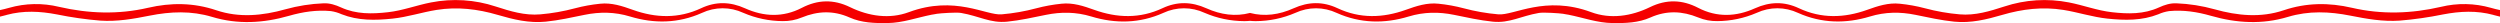
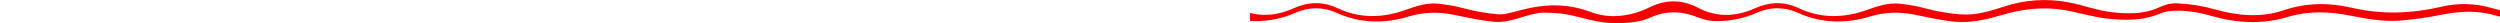
<svg xmlns="http://www.w3.org/2000/svg" id="Livello_2" data-name="Livello 2" viewBox="0 0 2132 19.69">
  <defs>
    <style>
      .cls-1 {
        fill: #f50000;
      }
    </style>
  </defs>
  <g id="Livello_1-2" data-name="Livello 1">
    <g>
-       <path class="cls-1" d="M5.5,12.75c14.46-3.93,28.66-3.2,43.13-.43,12.19,2.49,24.5,4.25,36.88,5.26,14.24.99,28.19-1.47,42.06-4.23,17.89-3.56,35.55-4.29,53.31,1.07,21.91,6.61,43.77,5.34,65.67-.95,11.57-3.33,23.5-5.17,35.64-4,3.14.46,6.21,1.36,9.13,2.68,14.12,5.56,28.6,5.26,43.33,3.74,12.8-1.31,25.03-5.42,37.69-7.44,17.75-2.83,35-.77,52.09,4.24,13.4,3.92,26.83,7.21,40.96,5.78,11.2-1.13,22.15-3.57,33.16-5.83,12.96-2.66,25.72-2.53,38.72,1.42,20.57,6.25,41.22,5.93,61.29-3.04,11.24-5.27,24.07-5.29,35.33-.07,10.66,4.6,22.06,6.99,33.58,7.05,5.56.1,11.09-.95,16.27-3.08,13.6-5.56,26.94-6.16,40.78,0,10.14,4.51,21.16,4.91,32.27,4.76,13.04-.18,25.13-4.64,37.64-7.13.78-.16,1.57-.26,2.35-.38.8-.13,1.56-.27,2.28-.42,3.04-.45,16.48-1.41,20.52-.72,15.44,2.65,25.12,8.89,39.25,7.46,11.2-1.13,22.15-3.57,33.16-5.83,12.96-2.66,25.72-2.53,38.72,1.42,20.56,6.25,41.22,5.93,61.29-3.04,11.24-5.27,24.07-5.29,35.33-.07,10.66,4.6,22.06,6.99,33.58,7.05,1.71.03,3.42-.06,5.11-.25v-6.73c-12.42,3.27-24.93,1.54-37.11-3.93-12.84-5.77-25.07-5.95-37.51-.12-19.29,9.04-38.75,8.39-58.29,1.39-9.06-3.25-18.07-6.25-27.83-5.21-7.23.73-14.39,2.02-21.44,3.88-9.72,2.6-19.63,4.34-29.62,5.19-13.19,1.15-39.9-16.45-79.16-1.87-16.42,6.1-34.09,3.54-50.13-4.27-14.07-6.86-27.56-6.44-41.16.61-16.06,8.33-32.45,7.54-48.31.41-12.84-5.77-25.07-5.95-37.51-.12-19.29,9.04-38.75,8.39-58.29,1.39-9.06-3.25-18.07-6.25-27.83-5.21-7.23.73-14.4,2.02-21.44,3.88-9.72,2.6-19.63,4.34-29.62,5.19-13.19,1.15-25.65-2.69-38.04-6.7-17.84-5.88-36.77-7.07-55.14-3.47-12.31,2.38-24.12,6.93-36.69,8.34-13.71,1.54-27.1,1.83-40.06-4.08-4.75-2.17-9.66-3.75-14.96-3.51-10.95.44-21.82,2.15-32.42,5.09-19.58,5.5-39.45,7.43-59.01.83-19.39-6.53-38.69-6.62-58.24-2.09-25.35,5.86-50.6,4.99-75.79-.81-14.08-3.42-28.75-3.14-42.7.84-2.56.74-5.14,1.37-7.73,1.91v5.59c1.84-.41,3.68-.86,5.5-1.38Z" />
      <path class="cls-1" d="M2126.5,12.75c-14.46-3.93-28.66-3.2-43.13-.43-12.19,2.49-24.5,4.25-36.88,5.26-14.24.99-28.19-1.47-42.06-4.23-17.89-3.56-35.55-4.29-53.31,1.07-21.91,6.61-43.77,5.34-65.67-.95-11.57-3.33-23.5-5.17-35.64-4-3.14.46-6.21,1.36-9.13,2.68-14.12,5.56-28.6,5.26-43.33,3.74-12.8-1.31-25.03-5.42-37.69-7.44-17.75-2.83-35-.77-52.09,4.24-13.4,3.92-26.83,7.21-40.96,5.78-11.2-1.13-22.15-3.57-33.16-5.83-12.96-2.66-25.72-2.53-38.72,1.42-20.57,6.25-41.22,5.93-61.29-3.04-11.24-5.27-24.07-5.29-35.33-.07-10.66,4.6-22.06,6.99-33.58,7.05-5.56.1-11.09-.95-16.27-3.08-13.6-5.56-26.94-6.16-40.78,0-10.14,4.51-21.16,4.91-32.27,4.76-13.04-.18-25.13-4.64-37.64-7.13-.78-.16-1.57-.26-2.35-.38-.8-.13-1.56-.27-2.28-.42-3.04-.45-16.48-1.41-20.52-.72-15.44,2.65-25.12,8.89-39.25,7.46-11.2-1.13-22.15-3.57-33.16-5.83-12.96-2.66-25.72-2.53-38.72,1.42-20.56,6.25-41.22,5.93-61.29-3.04-11.24-5.27-24.07-5.29-35.33-.07-10.66,4.6-22.06,6.99-33.58,7.05-1.71.03-3.42-.06-5.11-.25v-6.73c12.42,3.27,24.93,1.54,37.11-3.93,12.84-5.77,25.07-5.95,37.51-.12,19.29,9.04,38.75,8.39,58.29,1.39,9.06-3.25,18.07-6.25,27.83-5.21,7.23.73,14.39,2.02,21.44,3.88,9.72,2.6,19.63,4.34,29.62,5.19,13.19,1.15,39.9-16.45,79.16-1.87,16.42,6.1,34.09,3.54,50.13-4.27,14.07-6.86,27.56-6.44,41.16.61,16.06,8.33,32.45,7.54,48.31.41,12.84-5.77,25.07-5.95,37.51-.12,19.29,9.04,38.75,8.39,58.29,1.39,9.06-3.25,18.07-6.25,27.83-5.21,7.23.73,14.4,2.02,21.44,3.88,9.72,2.6,19.63,4.34,29.62,5.19,13.19,1.15,25.65-2.69,38.04-6.7,17.84-5.88,36.77-7.07,55.14-3.47,12.31,2.38,24.12,6.93,36.69,8.34,13.71,1.54,27.1,1.83,40.06-4.08,4.75-2.17,9.66-3.75,14.96-3.51,10.95.44,21.82,2.15,32.42,5.09,19.58,5.5,39.45,7.43,59.01.83,19.39-6.53,38.69-6.62,58.24-2.09,25.35,5.86,50.6,4.99,75.79-.81,14.08-3.42,28.75-3.14,42.7.84,2.56.74,5.14,1.37,7.73,1.91v5.59c-1.84-.41-3.68-.86-5.5-1.38Z" />
    </g>
  </g>
</svg>